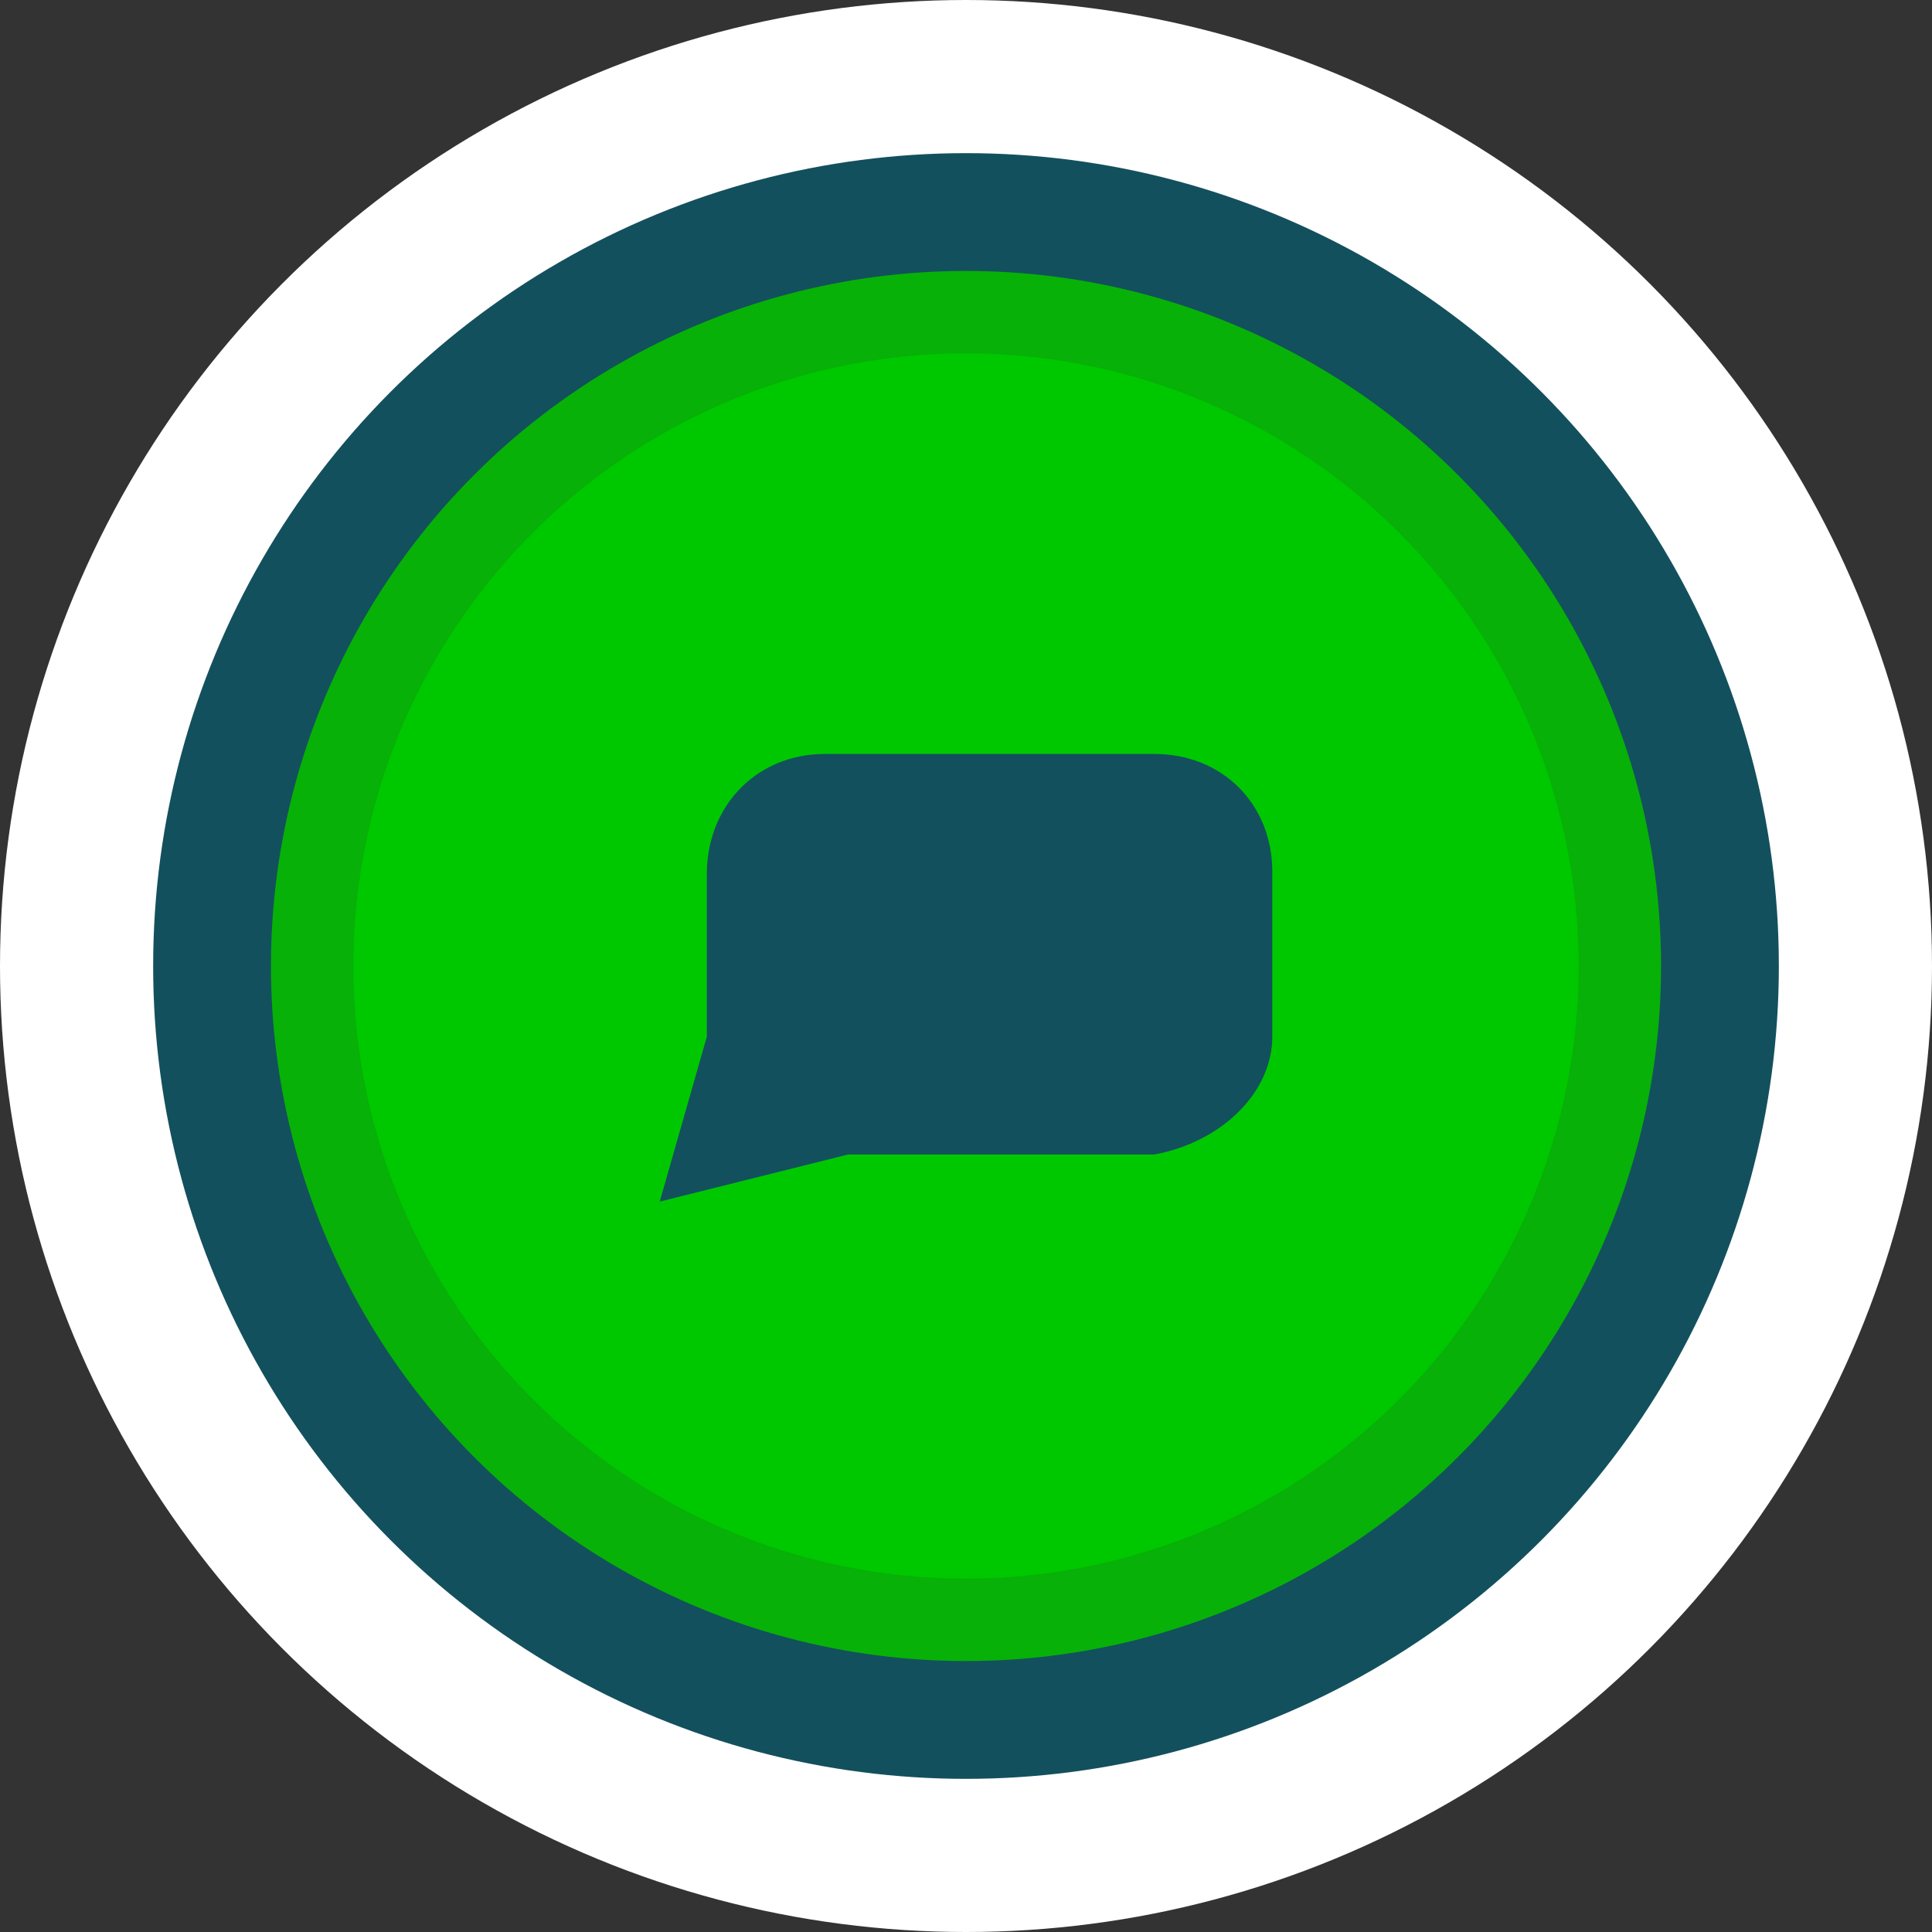
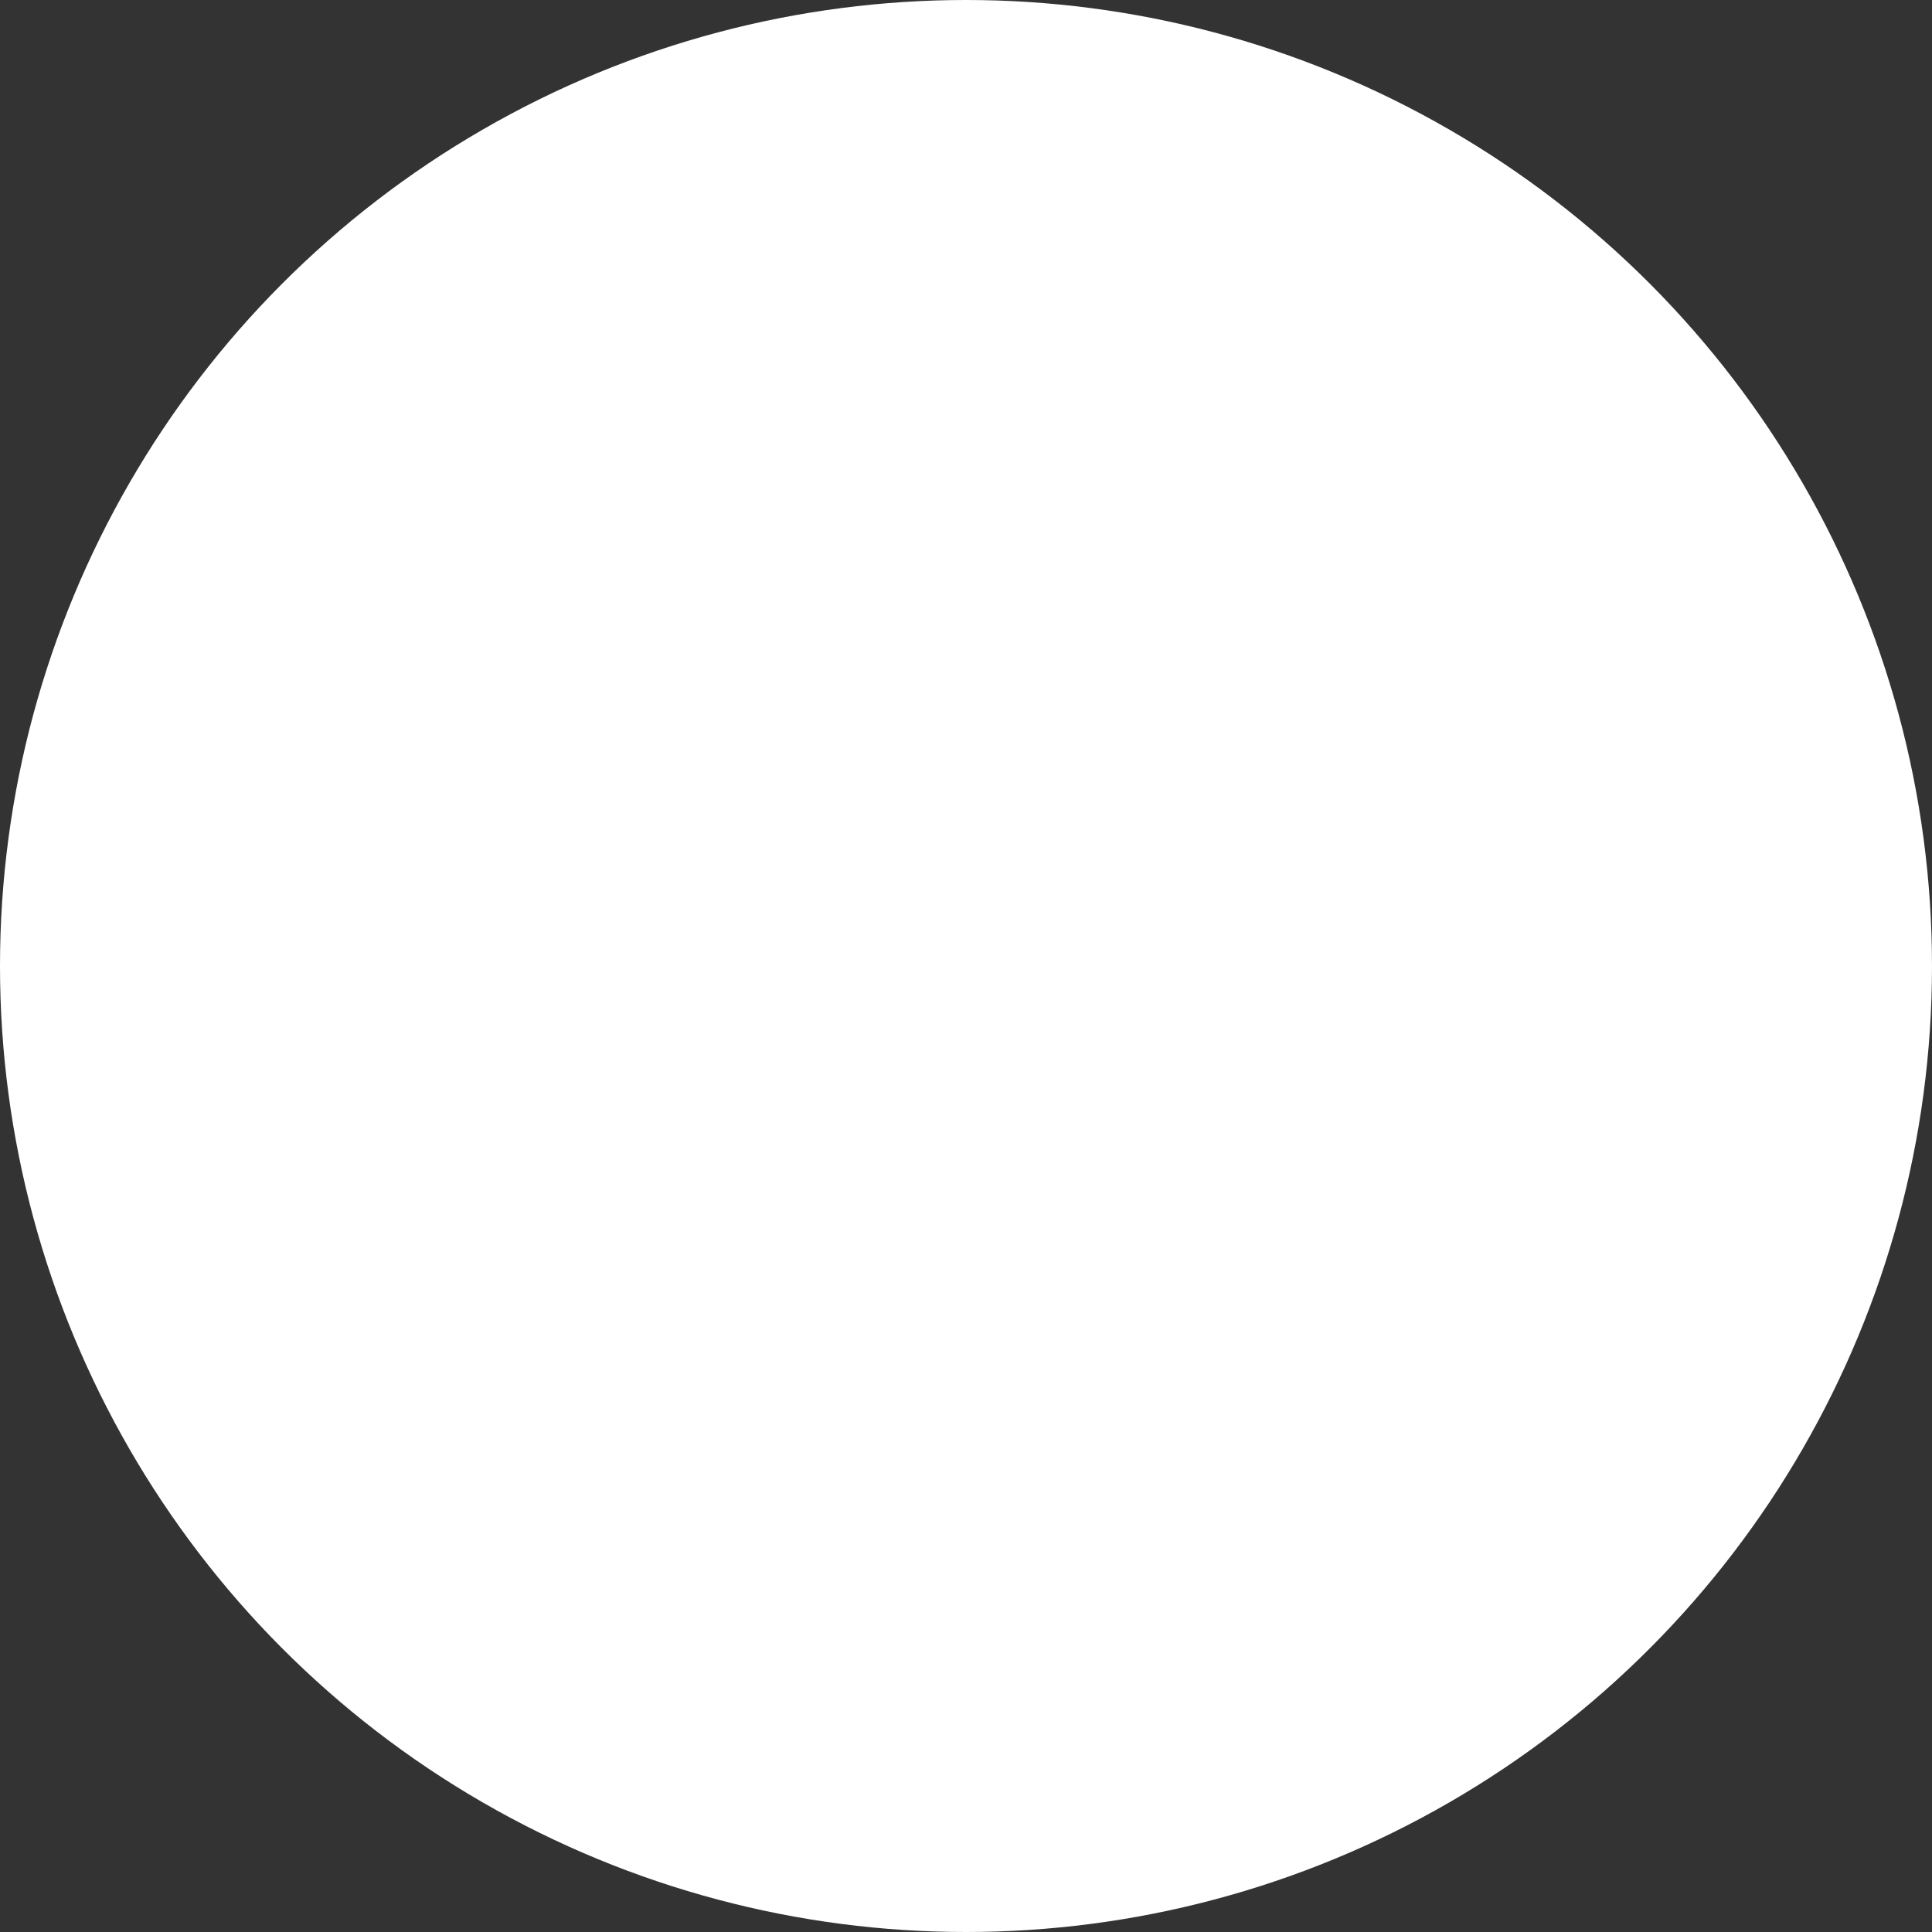
<svg xmlns="http://www.w3.org/2000/svg" xmlns:xlink="http://www.w3.org/1999/xlink" width="82px" height="82px" viewBox="0 0 82 82" version="1.1">
  <rect x="0" y="0" width="82" height="82" fill="#333333" stroke="none" />
  <title>about-us-icon</title>
  <desc>Created with Sketch.</desc>
  <defs>
-     <circle id="path-1" cx="26" cy="26" r="26" />
-   </defs>
+     </defs>
  <g id="Page-1" stroke="none" stroke-width="1" fill="none" fill-rule="evenodd">
    <g id="Interwest-Hp-2-green" transform="translate(-90, -572)">
      <g id="about-us-icon" transform="translate(90, 572)">
        <circle id="Oval-2-Copy" fill="#FFFFFF" cx="41" cy="41" r="41" />
-         <circle id="Oval-2-Copy-2" stroke="#13505D" stroke-width="5" fill="#07B107" cx="41" cy="41" r="32" />
        <g id="Group-10-Copy" transform="translate(15, 15)">
          <mask id="mask-2" fill="white">
            <use xlink:href="#path-1" />
          </mask>
          <use id="Mask" fill="#00C800" xlink:href="#path-1" />
          <g id="Group-10" mask="url(#mask-2)">
            <g transform="translate(13, 17)" id="Group-7">
              <g>
-                 <path d="M0,19 L8,17 L21,17 C23.854,16.47 26,14.367 26,12 L26,5 C26,2.103 23.856,0 21,0 L7,0 C4.198,0 2.051,2.103 2,5 L2,12" id="Combined-Shape" fill="#13505D" />
-               </g>
+                 </g>
            </g>
          </g>
        </g>
      </g>
    </g>
  </g>
</svg>